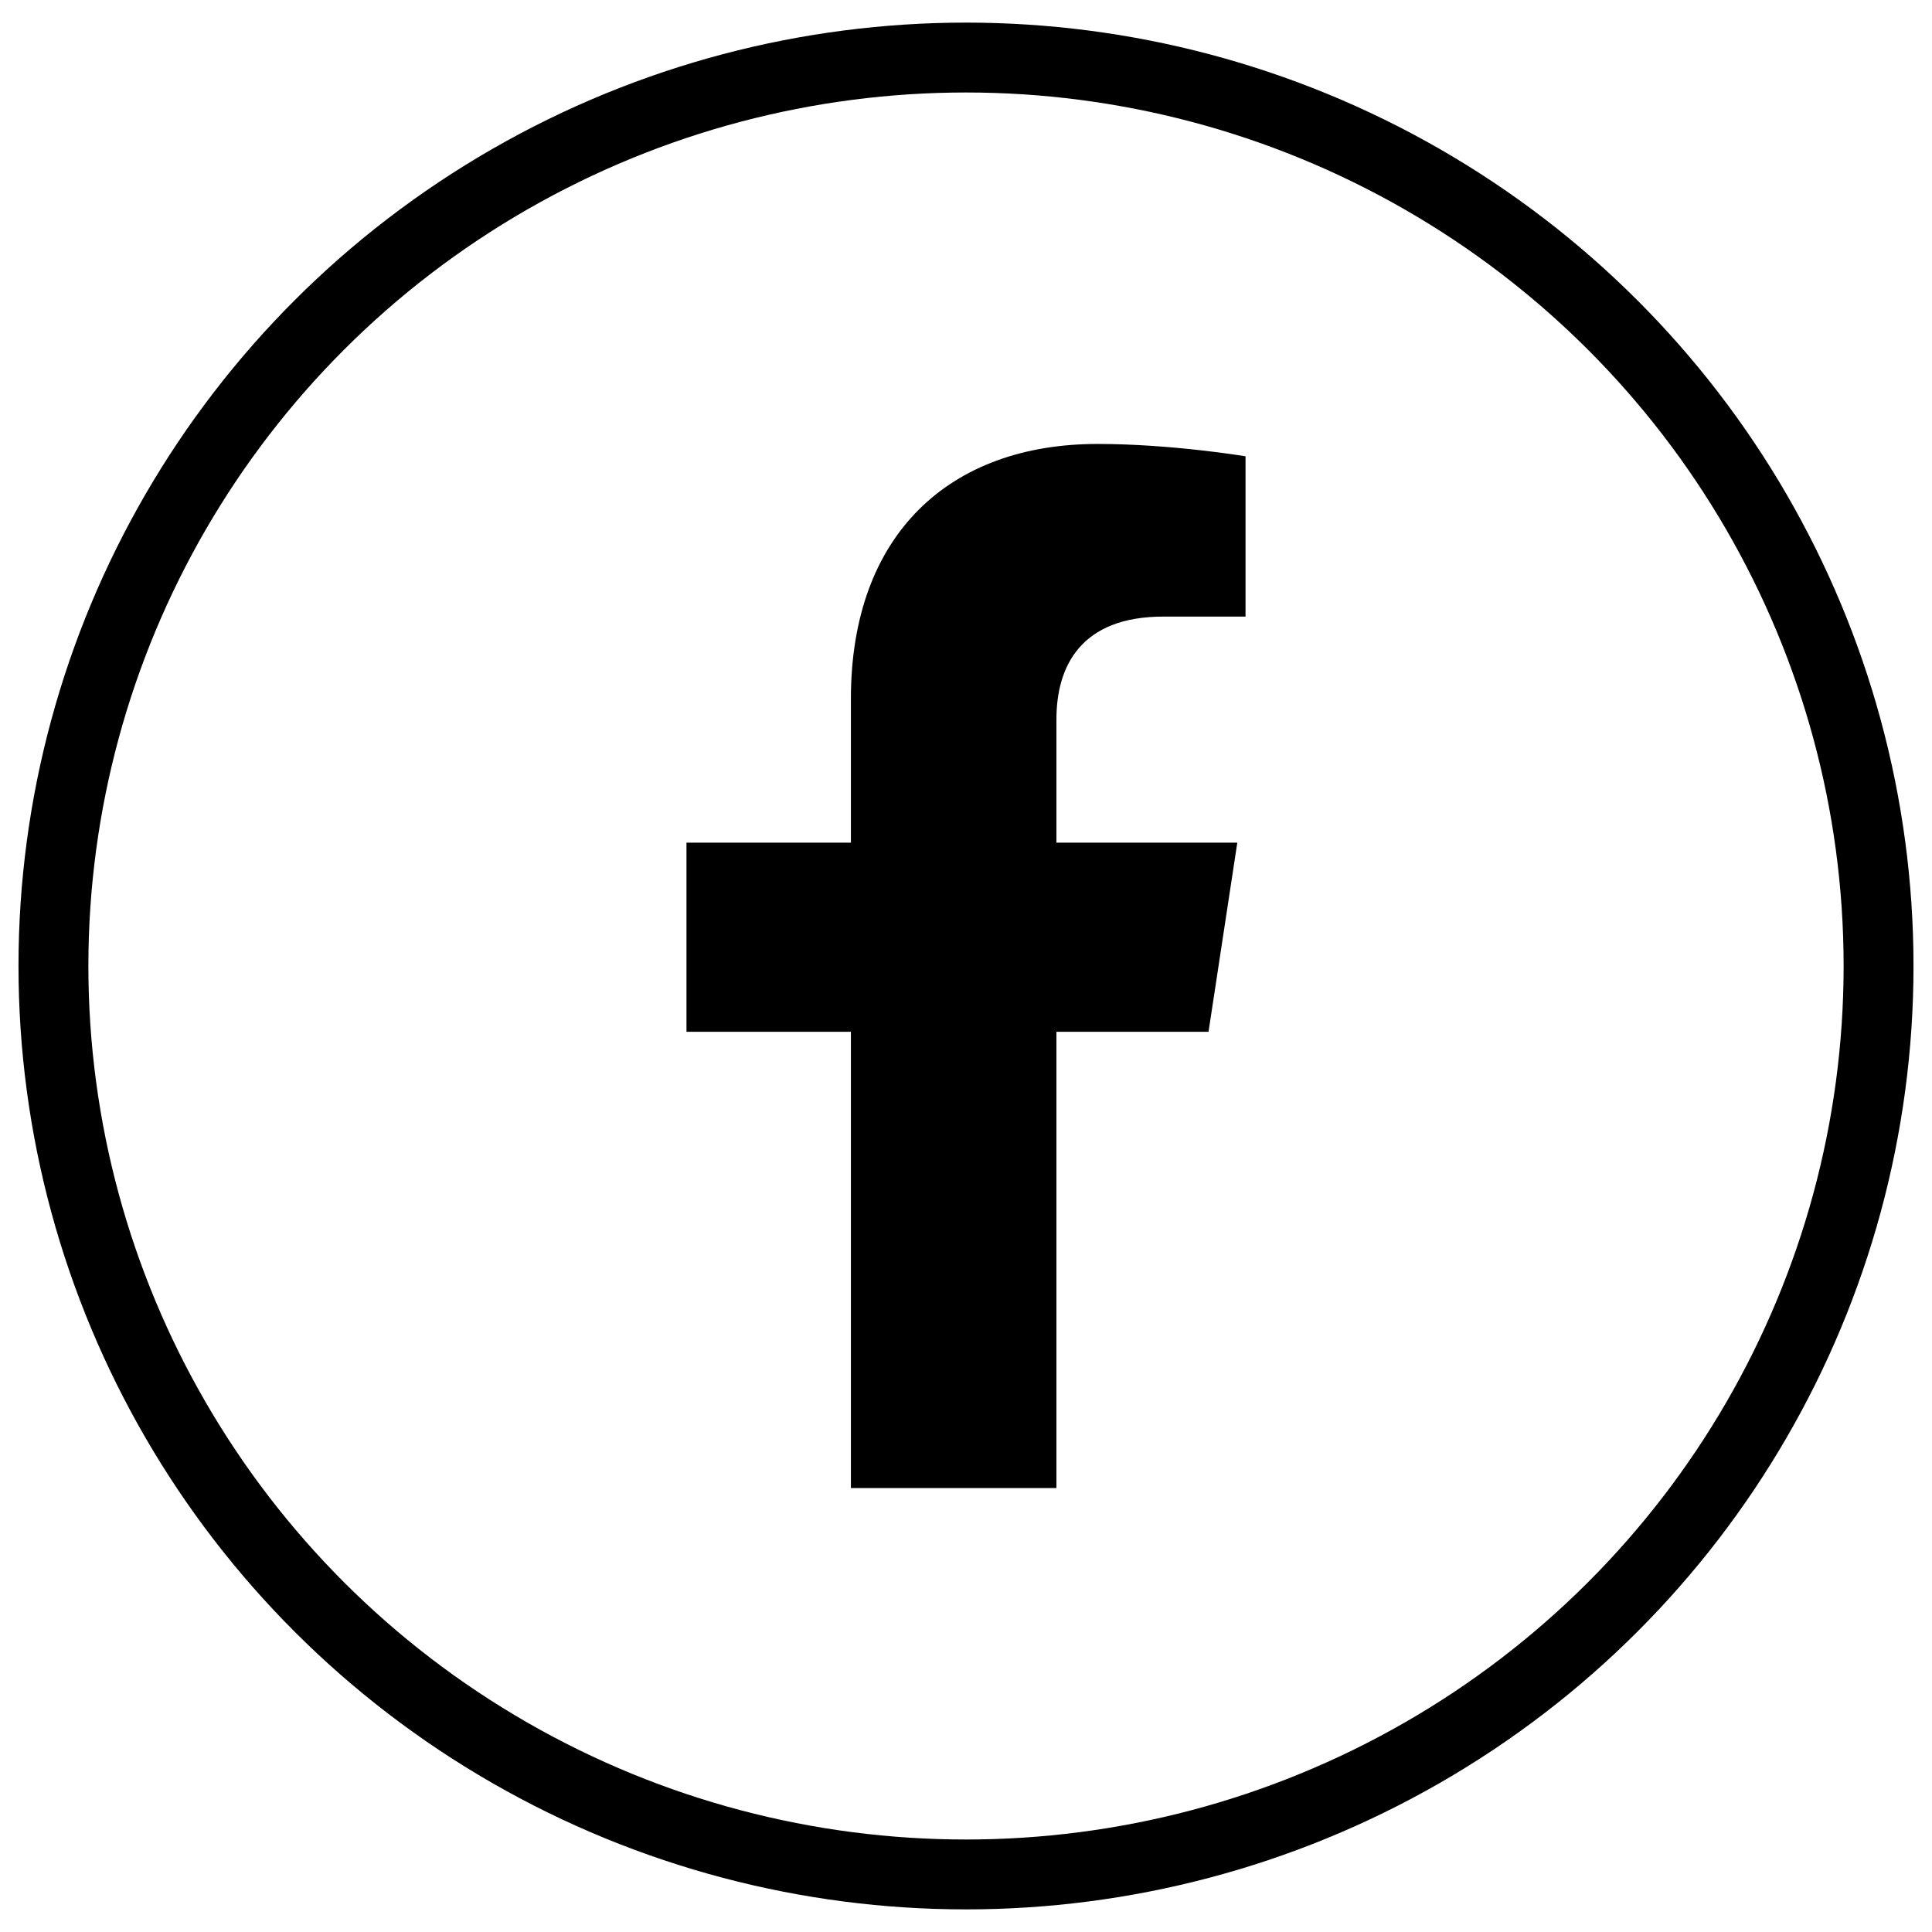
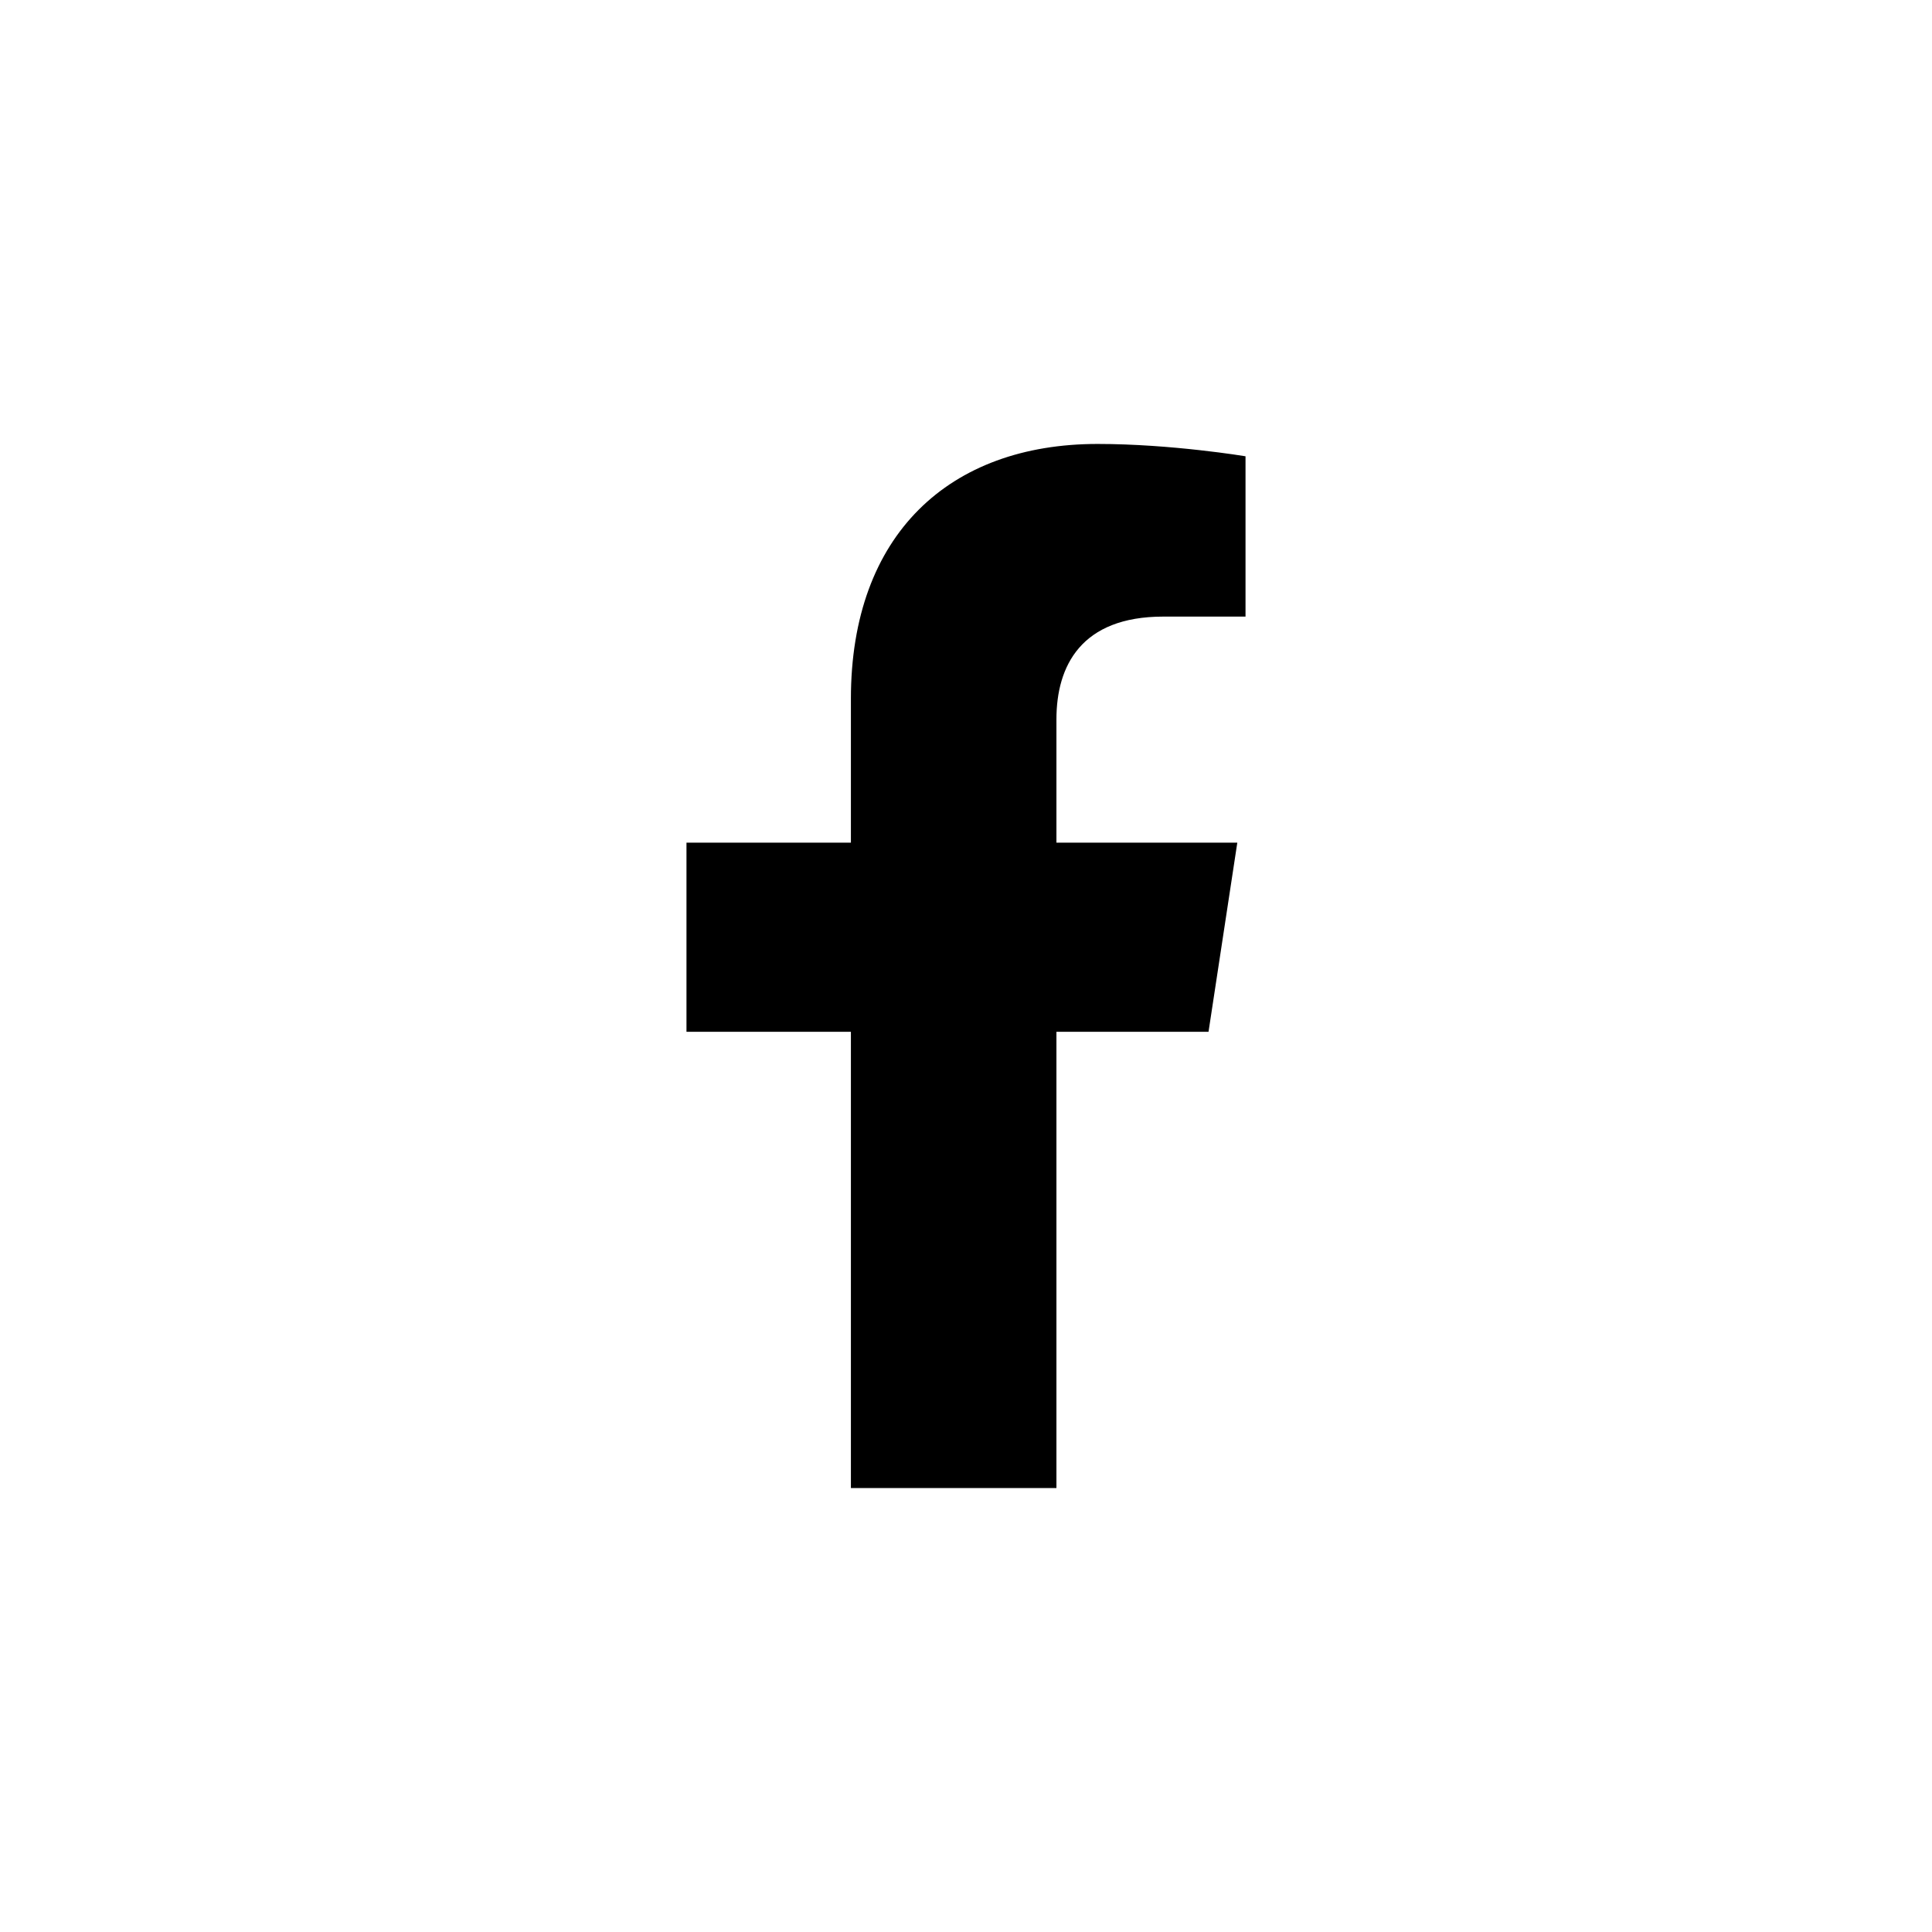
<svg xmlns="http://www.w3.org/2000/svg" id="_圖層_1" data-name="圖層_1" viewBox="0 0 47 47">
  <defs>
    <style>      .st0 {        fill: none;        stroke: #000;        stroke-miterlimit: 10;        stroke-width: 1.7px;      }    </style>
  </defs>
-   <ellipse class="st0" cx="23.5" cy="23.5" rx="22.2" ry="22.1" />
  <path d="M25.7,36.2v-11.1h3.7l.7-4.6h-4.4v-3c0-1.3.6-2.5,2.6-2.5h2v-3.9s-1.8-.3-3.6-.3c-3.6,0-6,2.2-6,6.2v3.5h-4v4.6h4v11.1h5Z" />
</svg>